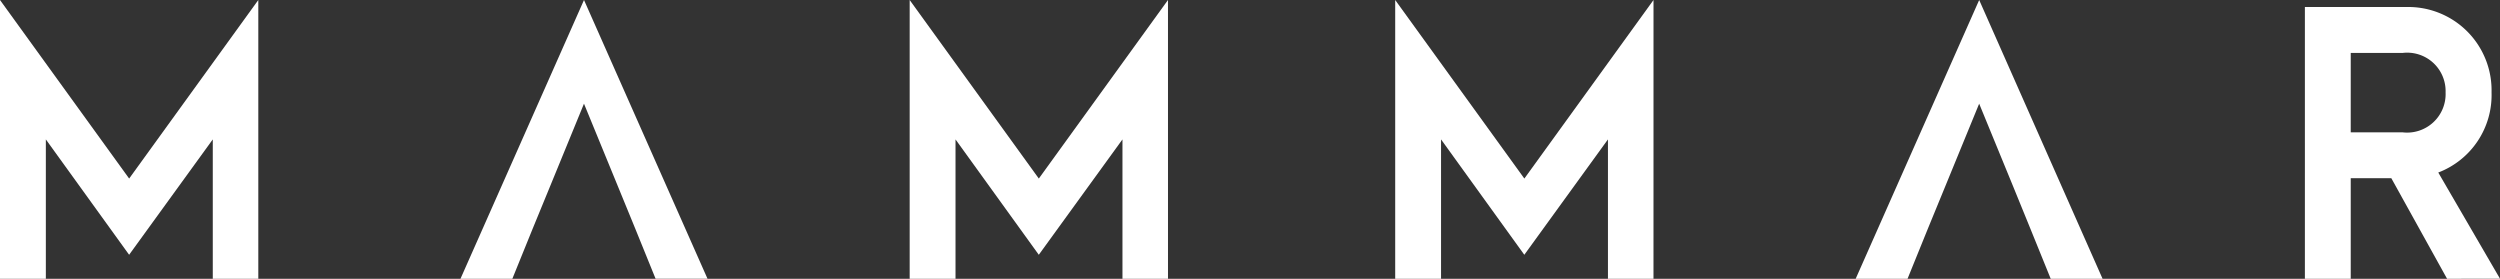
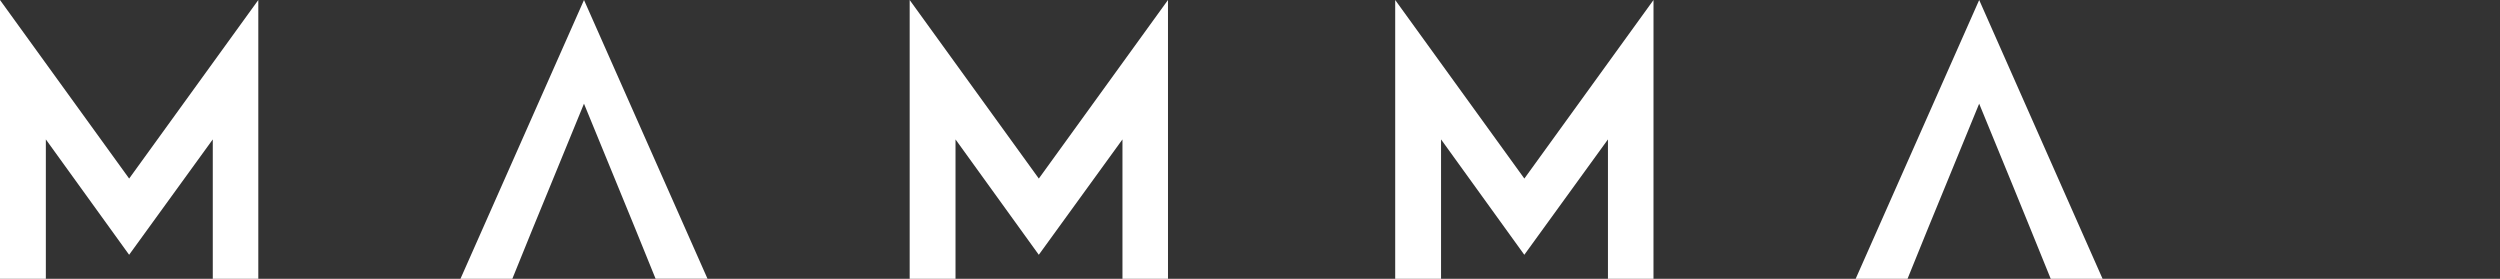
<svg xmlns="http://www.w3.org/2000/svg" width="174.5" height="19.46" viewBox="0 0 174.5 19.46">
  <rect x="0" y="0" width="174.5" height="19.46" fill="#333333" stroke="none" />
  <defs>
    <clipPath id="clip-path">
-       <rect id="Rectangle_2314" data-name="Rectangle 2314" width="174.5" height="19.46" fill="#fff" />
-     </clipPath>
+       </clipPath>
  </defs>
  <g id="Group_12247" data-name="Group 12247" transform="translate(-92 -39)">
    <g id="Group_12074" data-name="Group 12074" transform="translate(92 39)">
      <path id="Path_16126" data-name="Path 16126" d="M18.03,0,9.015,12.463,0,0V19.458H3.2V9.73l5.813,8.054L14.852,9.73v9.729H18.03Z" transform="translate(0 0)" fill="#fff" />
      <path id="Path_16127" data-name="Path 16127" d="M47.949,0,39.327,19.459h3.62l1.4-3.45L45.584,13l2.364-5.763L50.313,13l1.232,3.005,1.4,3.45H56.57Z" transform="translate(-7.186 0)" fill="#fff" />
      <path id="Path_16128" data-name="Path 16128" d="M95.721,0,86.706,12.463,77.691,0V19.458h3.2V9.73l5.813,8.054L92.544,9.73v9.729h3.178Z" transform="translate(-14.196 0)" fill="#fff" />
      <path id="Path_16129" data-name="Path 16129" d="M137.189,0l-9.015,12.463L119.159,0V19.458h3.2V9.73l5.812,8.054,5.838-8.054v9.729h3.178Z" transform="translate(-21.774 0)" fill="#fff" />
      <path id="Path_16130" data-name="Path 16130" d="M167.107,0l-8.621,19.459h3.62l1.4-3.45L164.742,13l2.364-5.763L169.472,13,170.7,16.01l1.4,3.45h3.62Z" transform="translate(-28.96 0)" fill="#fff" />
      <g id="Group_12073" data-name="Group 12073" transform="translate(0 0)">
        <g id="Group_12072" data-name="Group 12072" clip-path="url(#clip-path)">
          <path id="Path_16131" data-name="Path 16131" d="M206.776,19.569l-3.892-7.02h-2.833v7.02h-3.2V.6h7.069a5.814,5.814,0,0,1,5.96,5.961,5.783,5.783,0,0,1-3.719,5.591l4.31,7.413ZM200.051,9.347h3.621a2.688,2.688,0,0,0,3-2.783,2.683,2.683,0,0,0-3-2.759h-3.621Z" transform="translate(-35.97 -0.11)" fill="#fff" />
        </g>
      </g>
    </g>
  </g>
</svg>